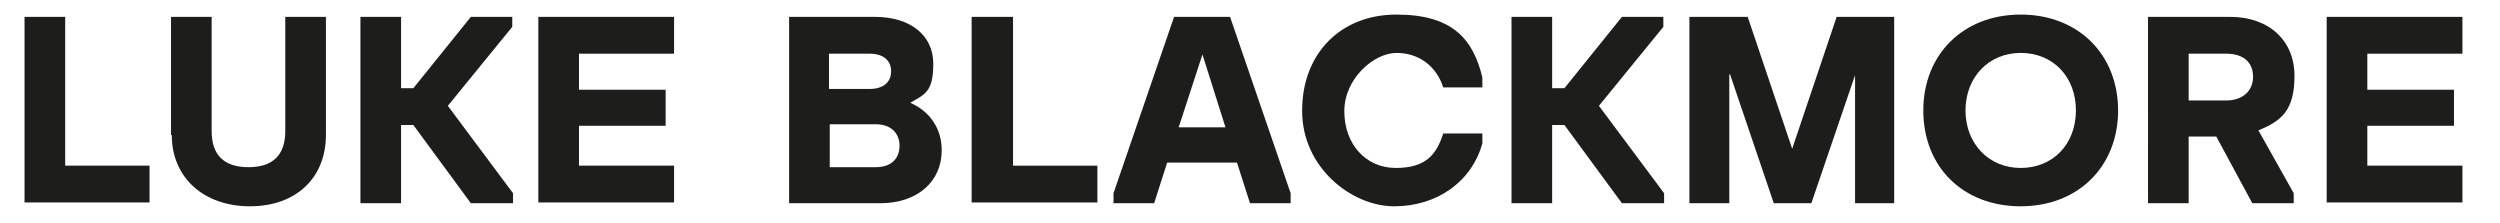
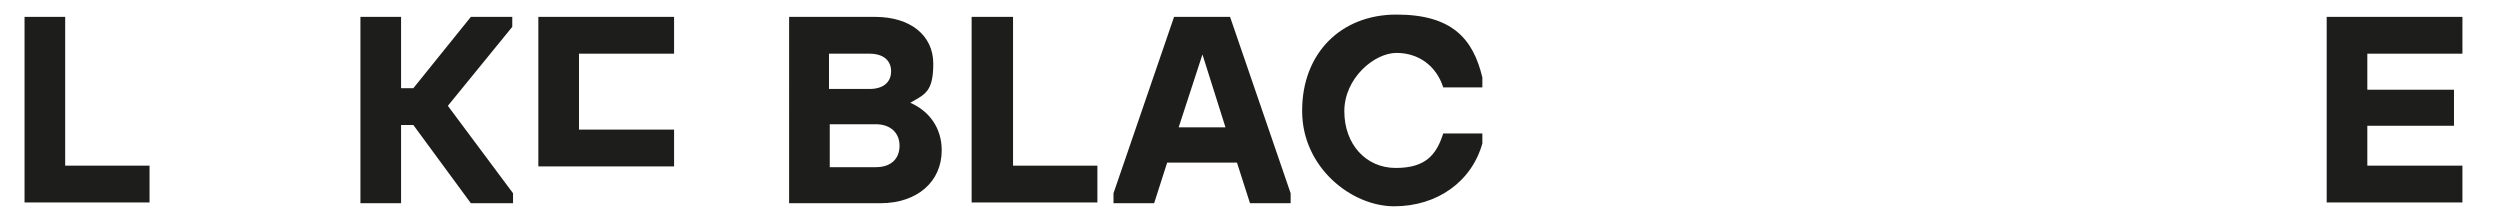
<svg xmlns="http://www.w3.org/2000/svg" id="Layer_1" version="1.1" viewBox="0 0 326 29.1">
  <defs>
    <style> .st0 { fill: #1d1d1b; } </style>
  </defs>
  <path class="st0" d="M3.2,2.2h5.3v19.4h11v4.8H3.2V2.2Z" />
-   <path class="st0" d="M22.3,17.6V2.2h5.3v14.9c0,3.1,1.6,4.7,4.8,4.7s4.8-1.6,4.8-4.7V2.2h5.3v15.4c0,5.6-3.9,9.3-9.9,9.3s-10.2-3.7-10.2-9.3Z" />
  <path class="st0" d="M47,2.2h5.3v9.3h1.6l7.5-9.3h5.4v1.3l-8.4,10.3,8.5,11.4v1.3h-5.5l-7.5-10.2h-1.6v10.2h-5.3V2.2Z" />
-   <path class="st0" d="M70.2,2.2h17.7v4.8h-12.4v4.7h11.3v4.7h-11.3v5.2h12.4v4.8h-17.7V2.2Z" />
+   <path class="st0" d="M70.2,2.2h17.7v4.8h-12.4v4.7h11.3h-11.3v5.2h12.4v4.8h-17.7V2.2Z" />
  <path class="st0" d="M102.9,2.2h11.2c4.6,0,7.6,2.4,7.6,6.1s-1.1,4-3,5.1c2.5,1.1,4.1,3.3,4.1,6.2,0,4.1-3.2,6.9-8,6.9h-11.9V2.2ZM108.2,11.6h5.2c1.8,0,2.8-.9,2.8-2.3s-1-2.3-2.8-2.3h-5.3v4.6ZM108.2,21.8h6c2,0,3.1-1.1,3.1-2.8s-1.2-2.8-3.1-2.8h-6v5.6Z" />
  <path class="st0" d="M126.8,2.2h5.3v19.4h11v4.8h-16.4V2.2Z" />
  <path class="st0" d="M145.2,25.2l7.9-23h7.3l7.9,23v1.3h-5.3l-1.7-5.3h-9.1l-1.7,5.3h-5.3v-1.3ZM159.8,16.6l-3-9.5-3.1,9.5h6.1Z" />
  <path class="st0" d="M169.8,14.4c0-7.4,5-12.5,12.3-12.5s10,3.2,11.2,8.2v1.3h-5.1c-.9-2.8-3.2-4.5-6.1-4.5s-6.8,3.3-6.8,7.6,2.8,7.4,6.7,7.4,5.3-1.7,6.2-4.5h5.1v1.3c-1.4,5-5.9,8.2-11.5,8.2s-12-5.1-12-12.4Z" />
-   <path class="st0" d="M197.1,2.2h5.3v9.3h1.6l7.5-9.3h5.4v1.3l-8.4,10.3,8.5,11.4v1.3h-5.5l-7.5-10.2h-1.6v10.2h-5.3V2.2Z" />
-   <path class="st0" d="M225.5,9.7v16.8h-5.2V2.2h7.6l5.8,17.2,5.8-17.2h7.5v24.3h-5.1V9.8l-5.7,16.7h-4.9l-5.7-16.8Z" />
-   <path class="st0" d="M250.8,14.4c0-7.3,5.2-12.5,12.7-12.5s12.7,5.2,12.7,12.5-5.2,12.5-12.7,12.5-12.7-5.1-12.7-12.5ZM263.5,21.9c4.2,0,7.2-3.1,7.2-7.5s-3-7.5-7.2-7.5-7.2,3.2-7.2,7.5,3,7.5,7.2,7.5Z" />
-   <path class="st0" d="M280.1,2.2h10.7c5.1,0,8.4,3.1,8.4,7.7s-1.8,5.9-4.7,7.1l4.6,8.2v1.3h-5.4l-4.7-8.7h-3.6v8.7h-5.3V2.2ZM285.4,13.1h4.9c2.1,0,3.5-1.2,3.5-3.1s-1.3-3-3.5-3h-4.9v6Z" />
  <path class="st0" d="M303.4,2.2h17.7v4.8h-12.4v4.7h11.3v4.7h-11.3v5.2h12.4v4.8h-17.7V2.2Z" />
</svg>